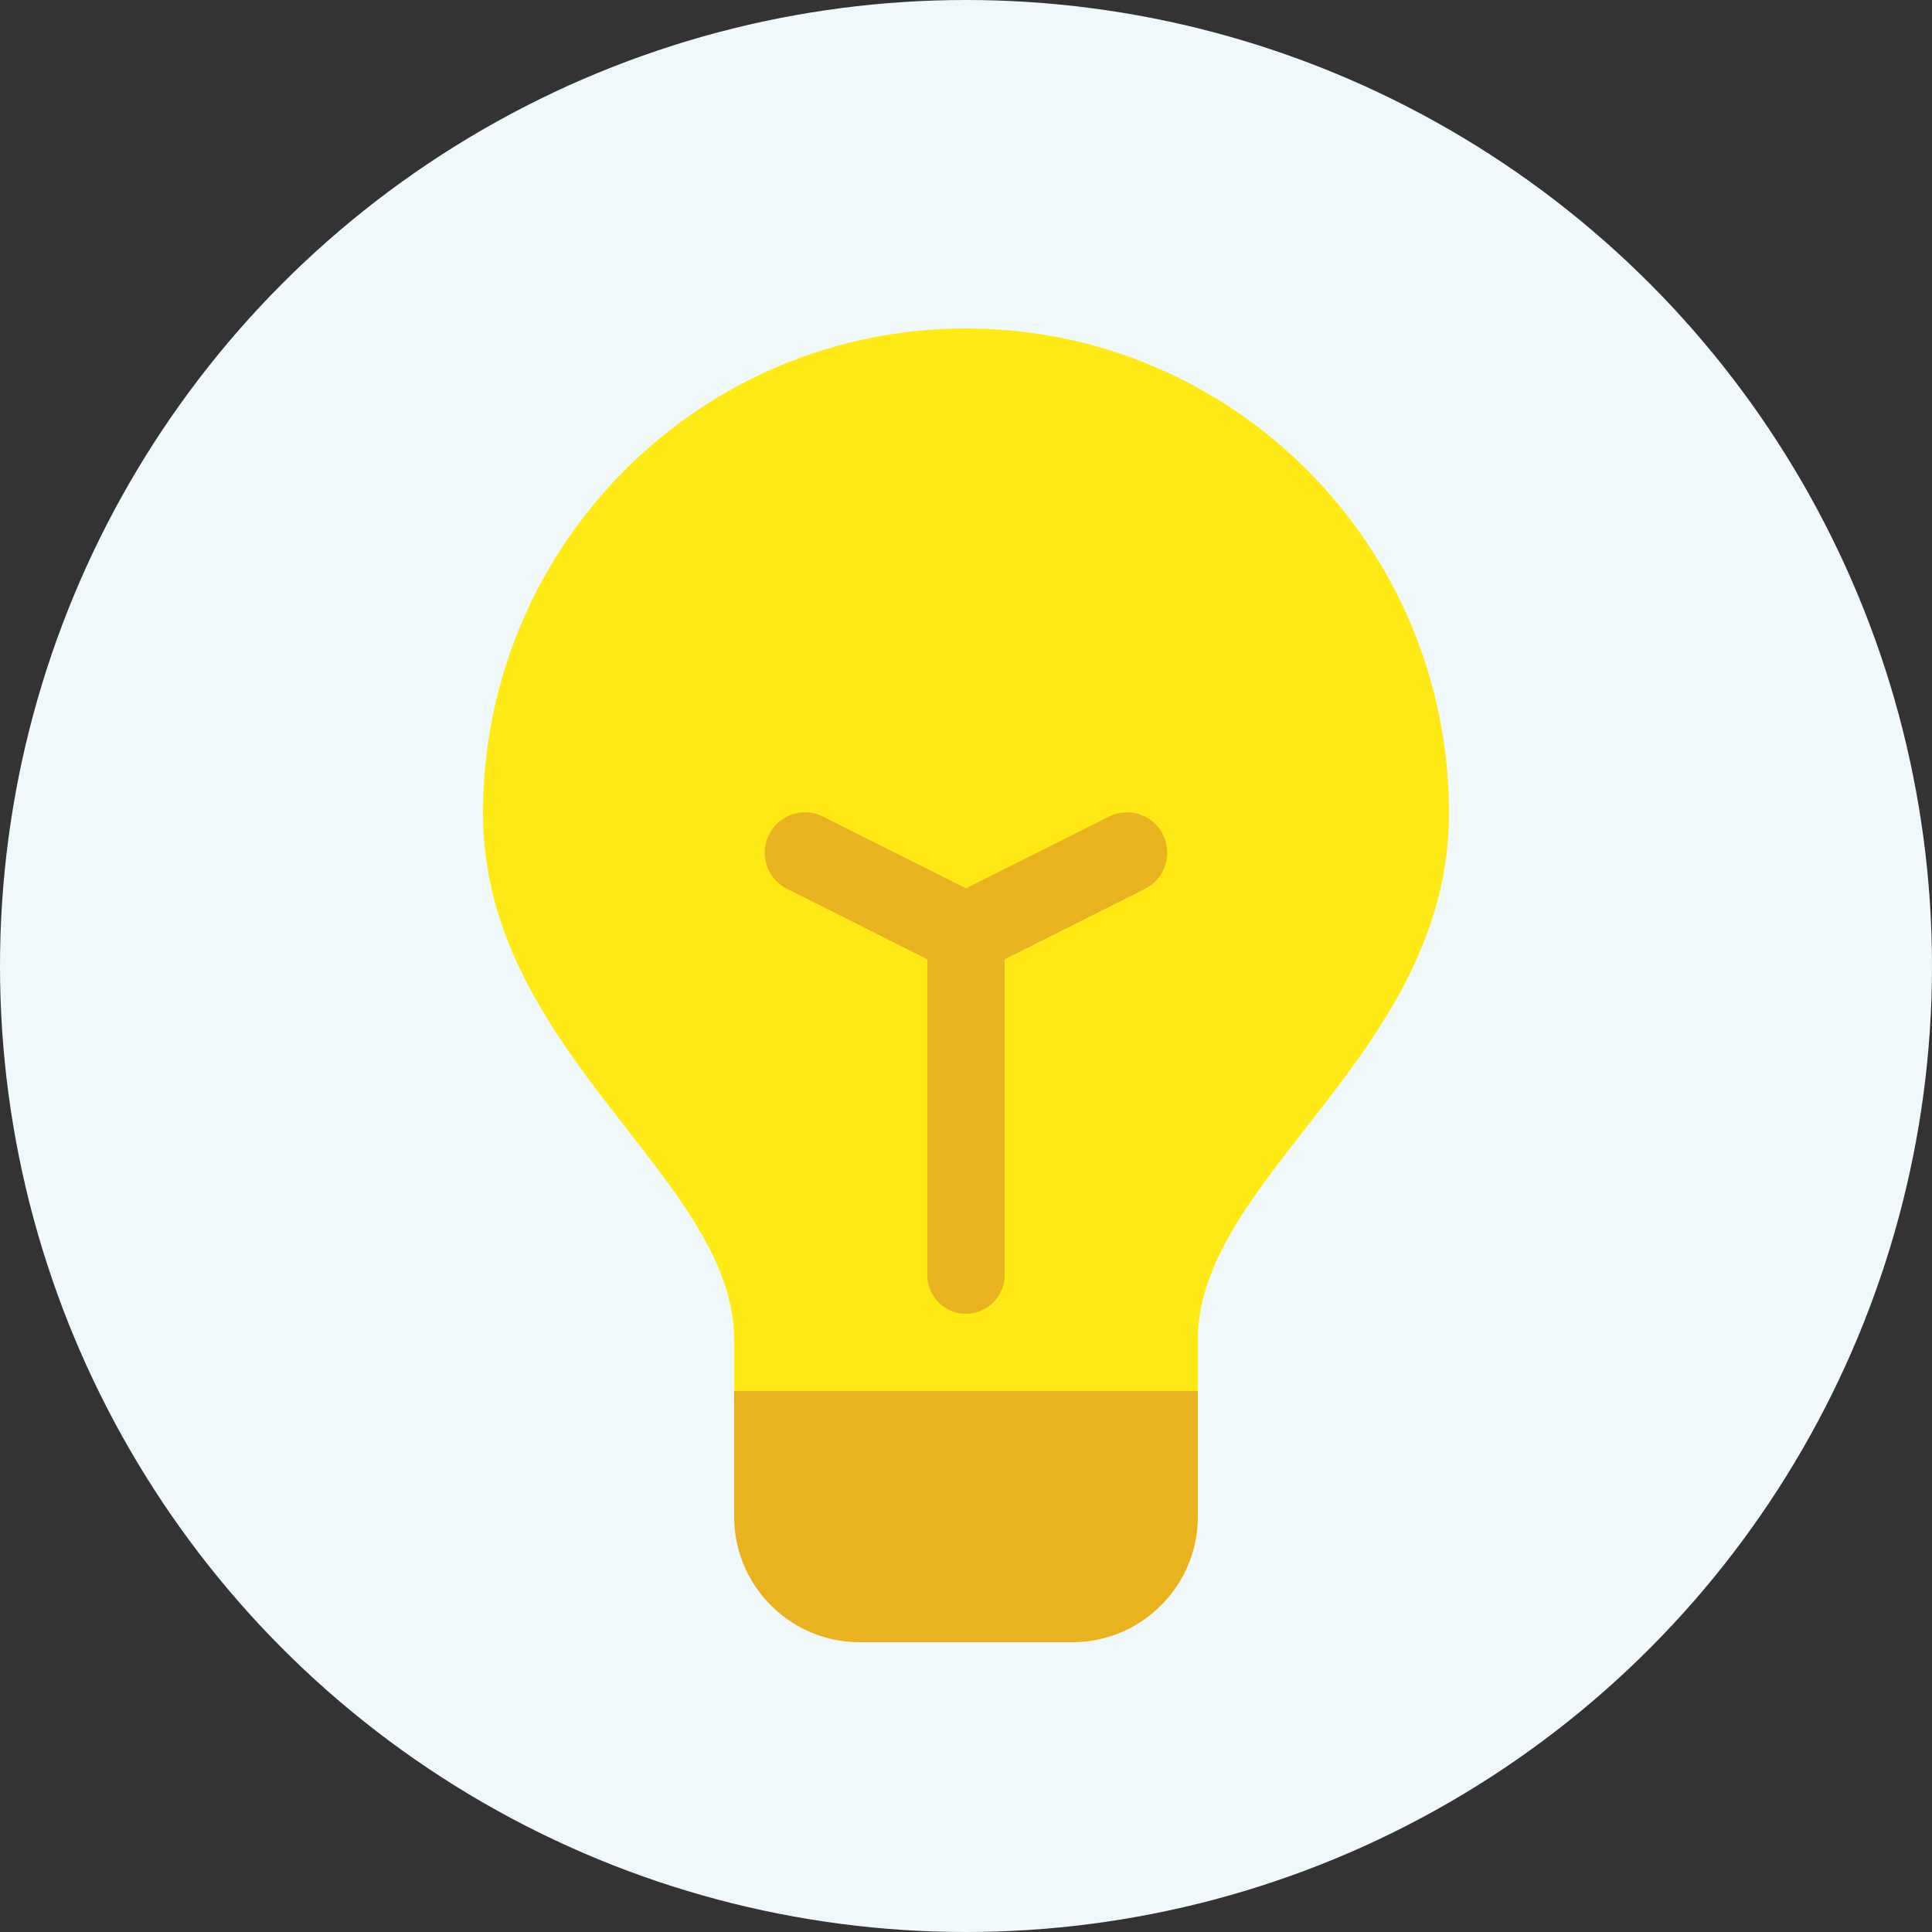
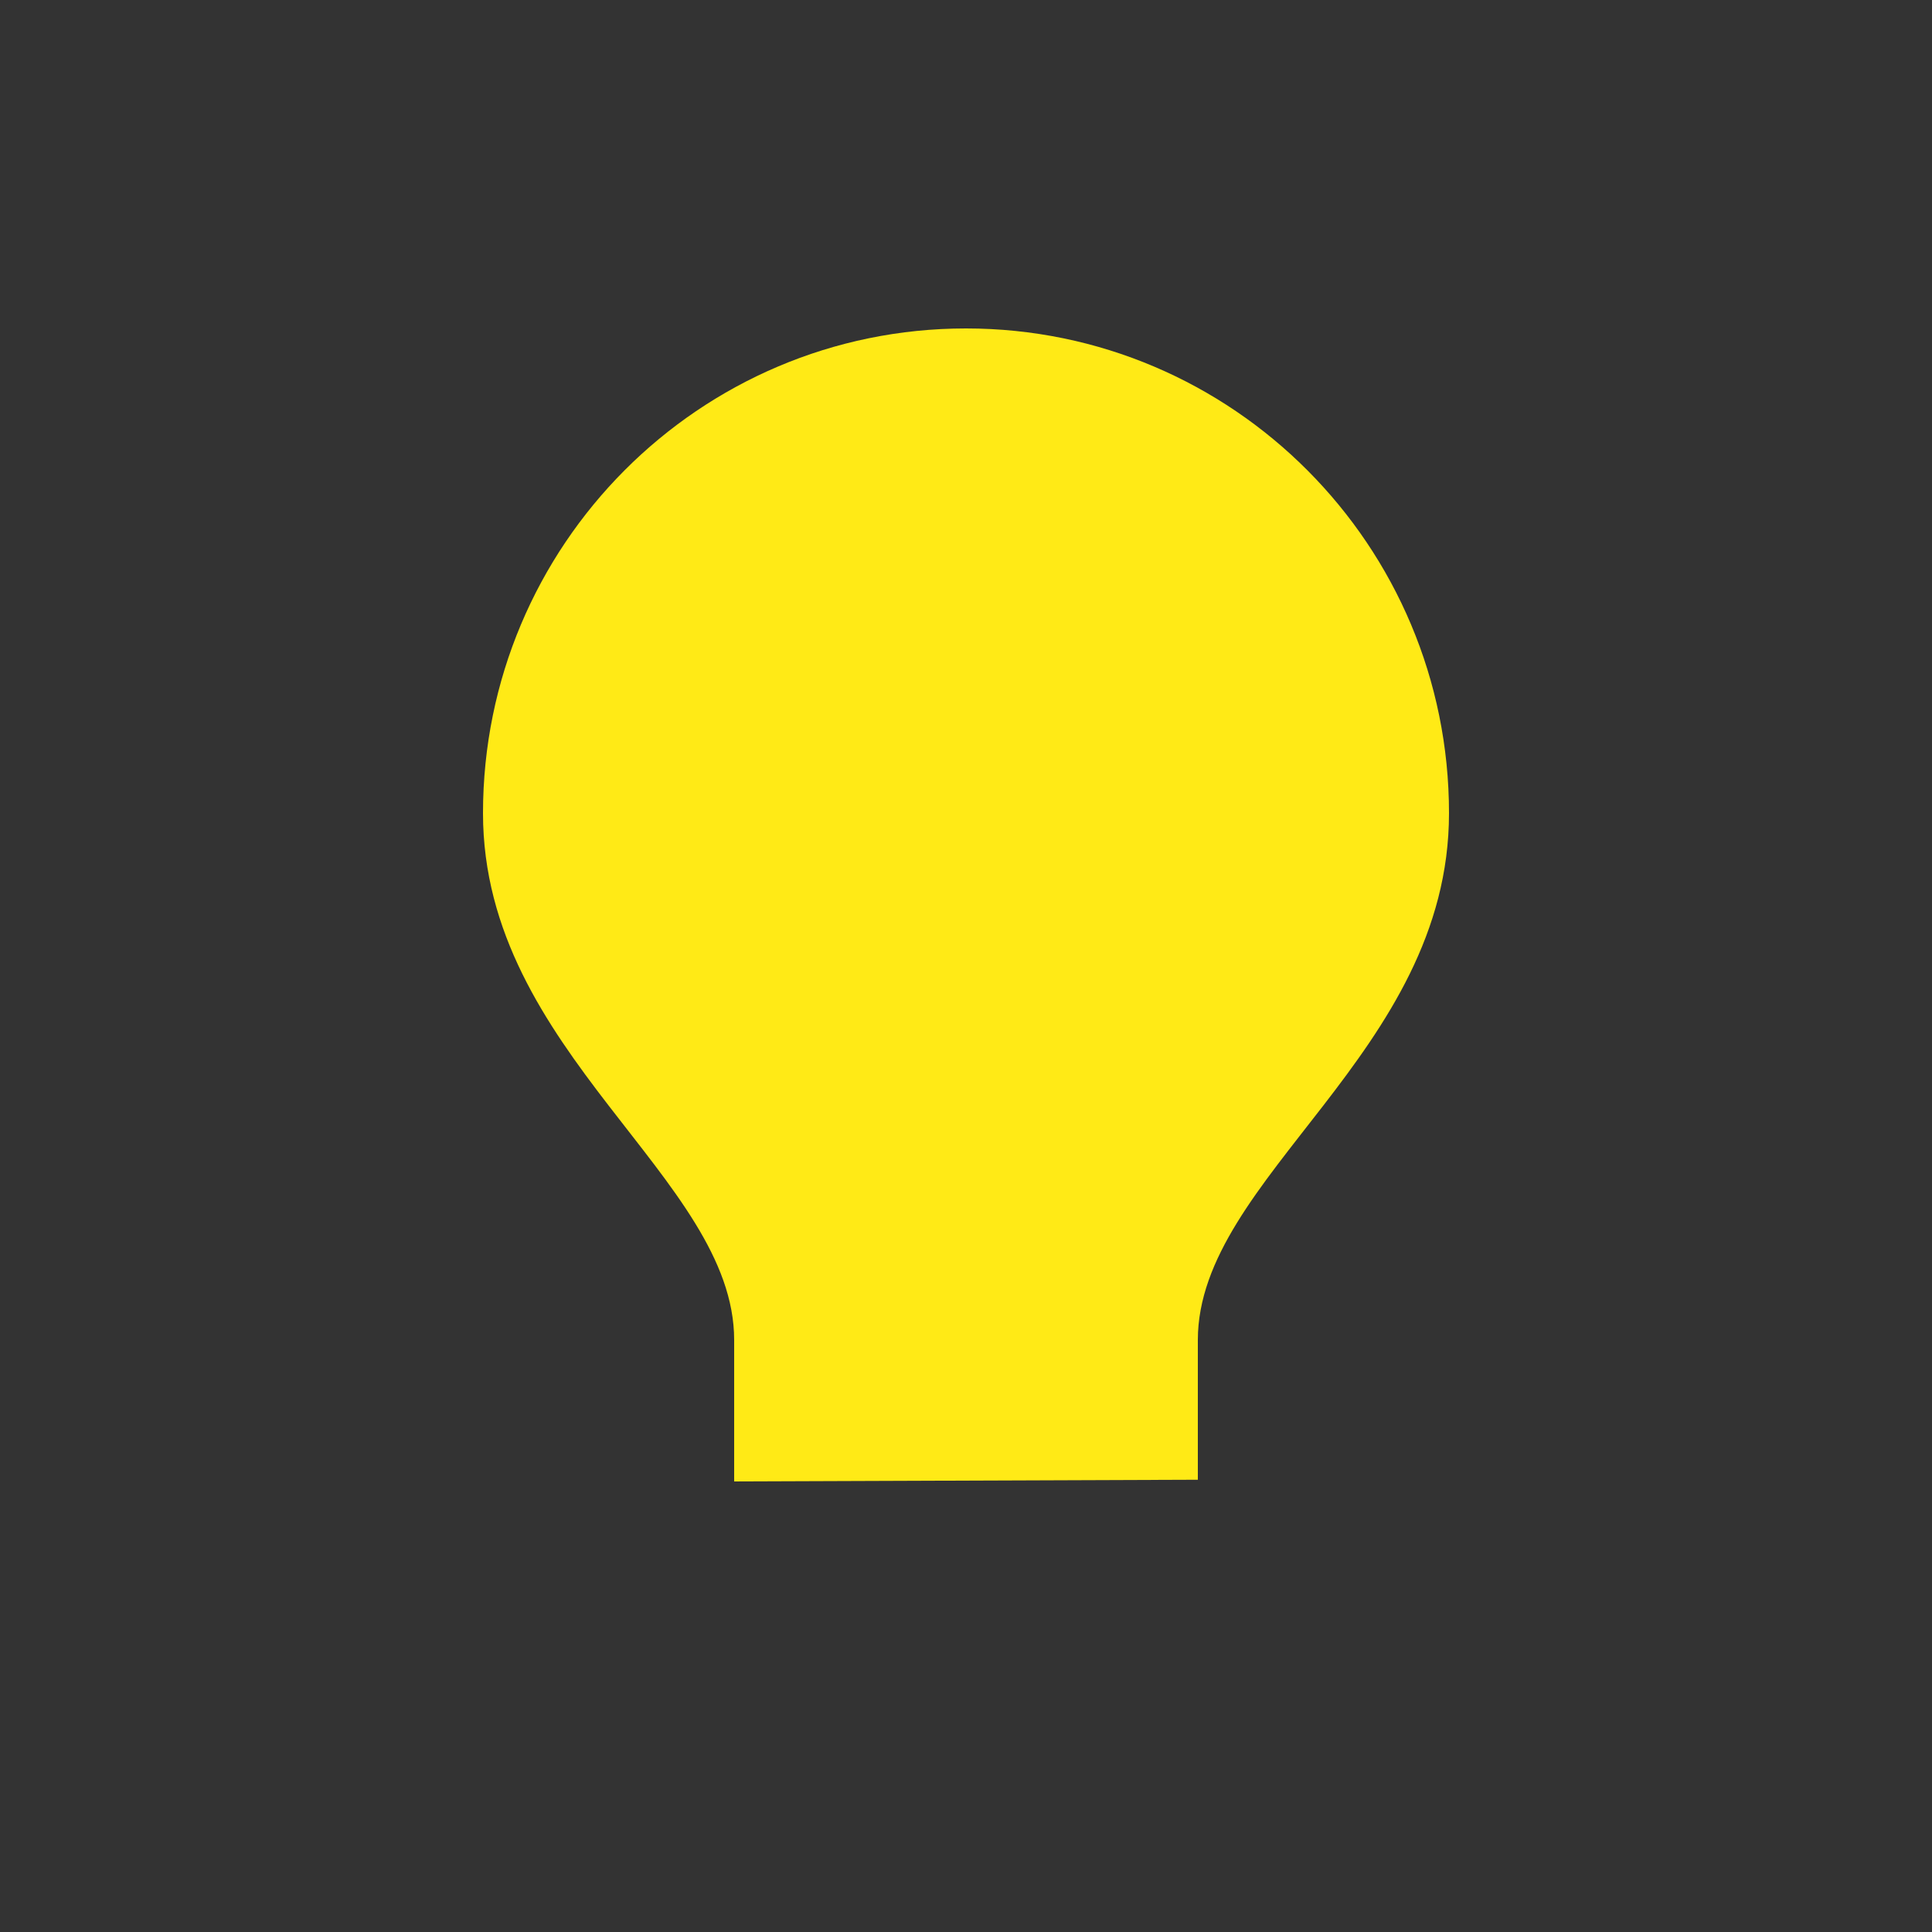
<svg xmlns="http://www.w3.org/2000/svg" width="167" height="167" viewBox="0 0 167 167">
  <rect x="0" y="0" width="167" height="167" fill="#333333" stroke="none" />
  <g fill="none" fill-rule="nonzero">
-     <circle cx="83.5" cy="83.5" r="83.5" fill="#F0F8FB" />
    <path fill="#FFEA16" d="M103.54 127.907v-12.073c0-14.116 21.71-24.792 21.71-45.542 0-23.142-18.692-41.902-41.75-41.902S41.75 47.15 41.75 70.292c0 20.702 21.72 31.509 21.71 45.542-.002 2.542 0 12.221 0 12.221l40.08-.148z" />
-     <path fill="#E9B320" d="M86.84 82.92v27.31a3.346 3.346 0 0 1-3.34 3.33 3.327 3.327 0 0 1-3.34-3.33V82.92l-12.133-6.09a3.498 3.498 0 0 1-1.556-4.684 3.473 3.473 0 0 1 4.668-1.561L83.5 76.787l12.36-6.202a3.473 3.473 0 0 1 4.669 1.561 3.498 3.498 0 0 1-1.556 4.685L86.84 82.919zm-23.38 37.32h40.08v10.855c0 5.995-4.875 10.855-10.846 10.855H74.306c-5.99 0-10.846-4.872-10.846-10.855V120.24z" />
  </g>
</svg>